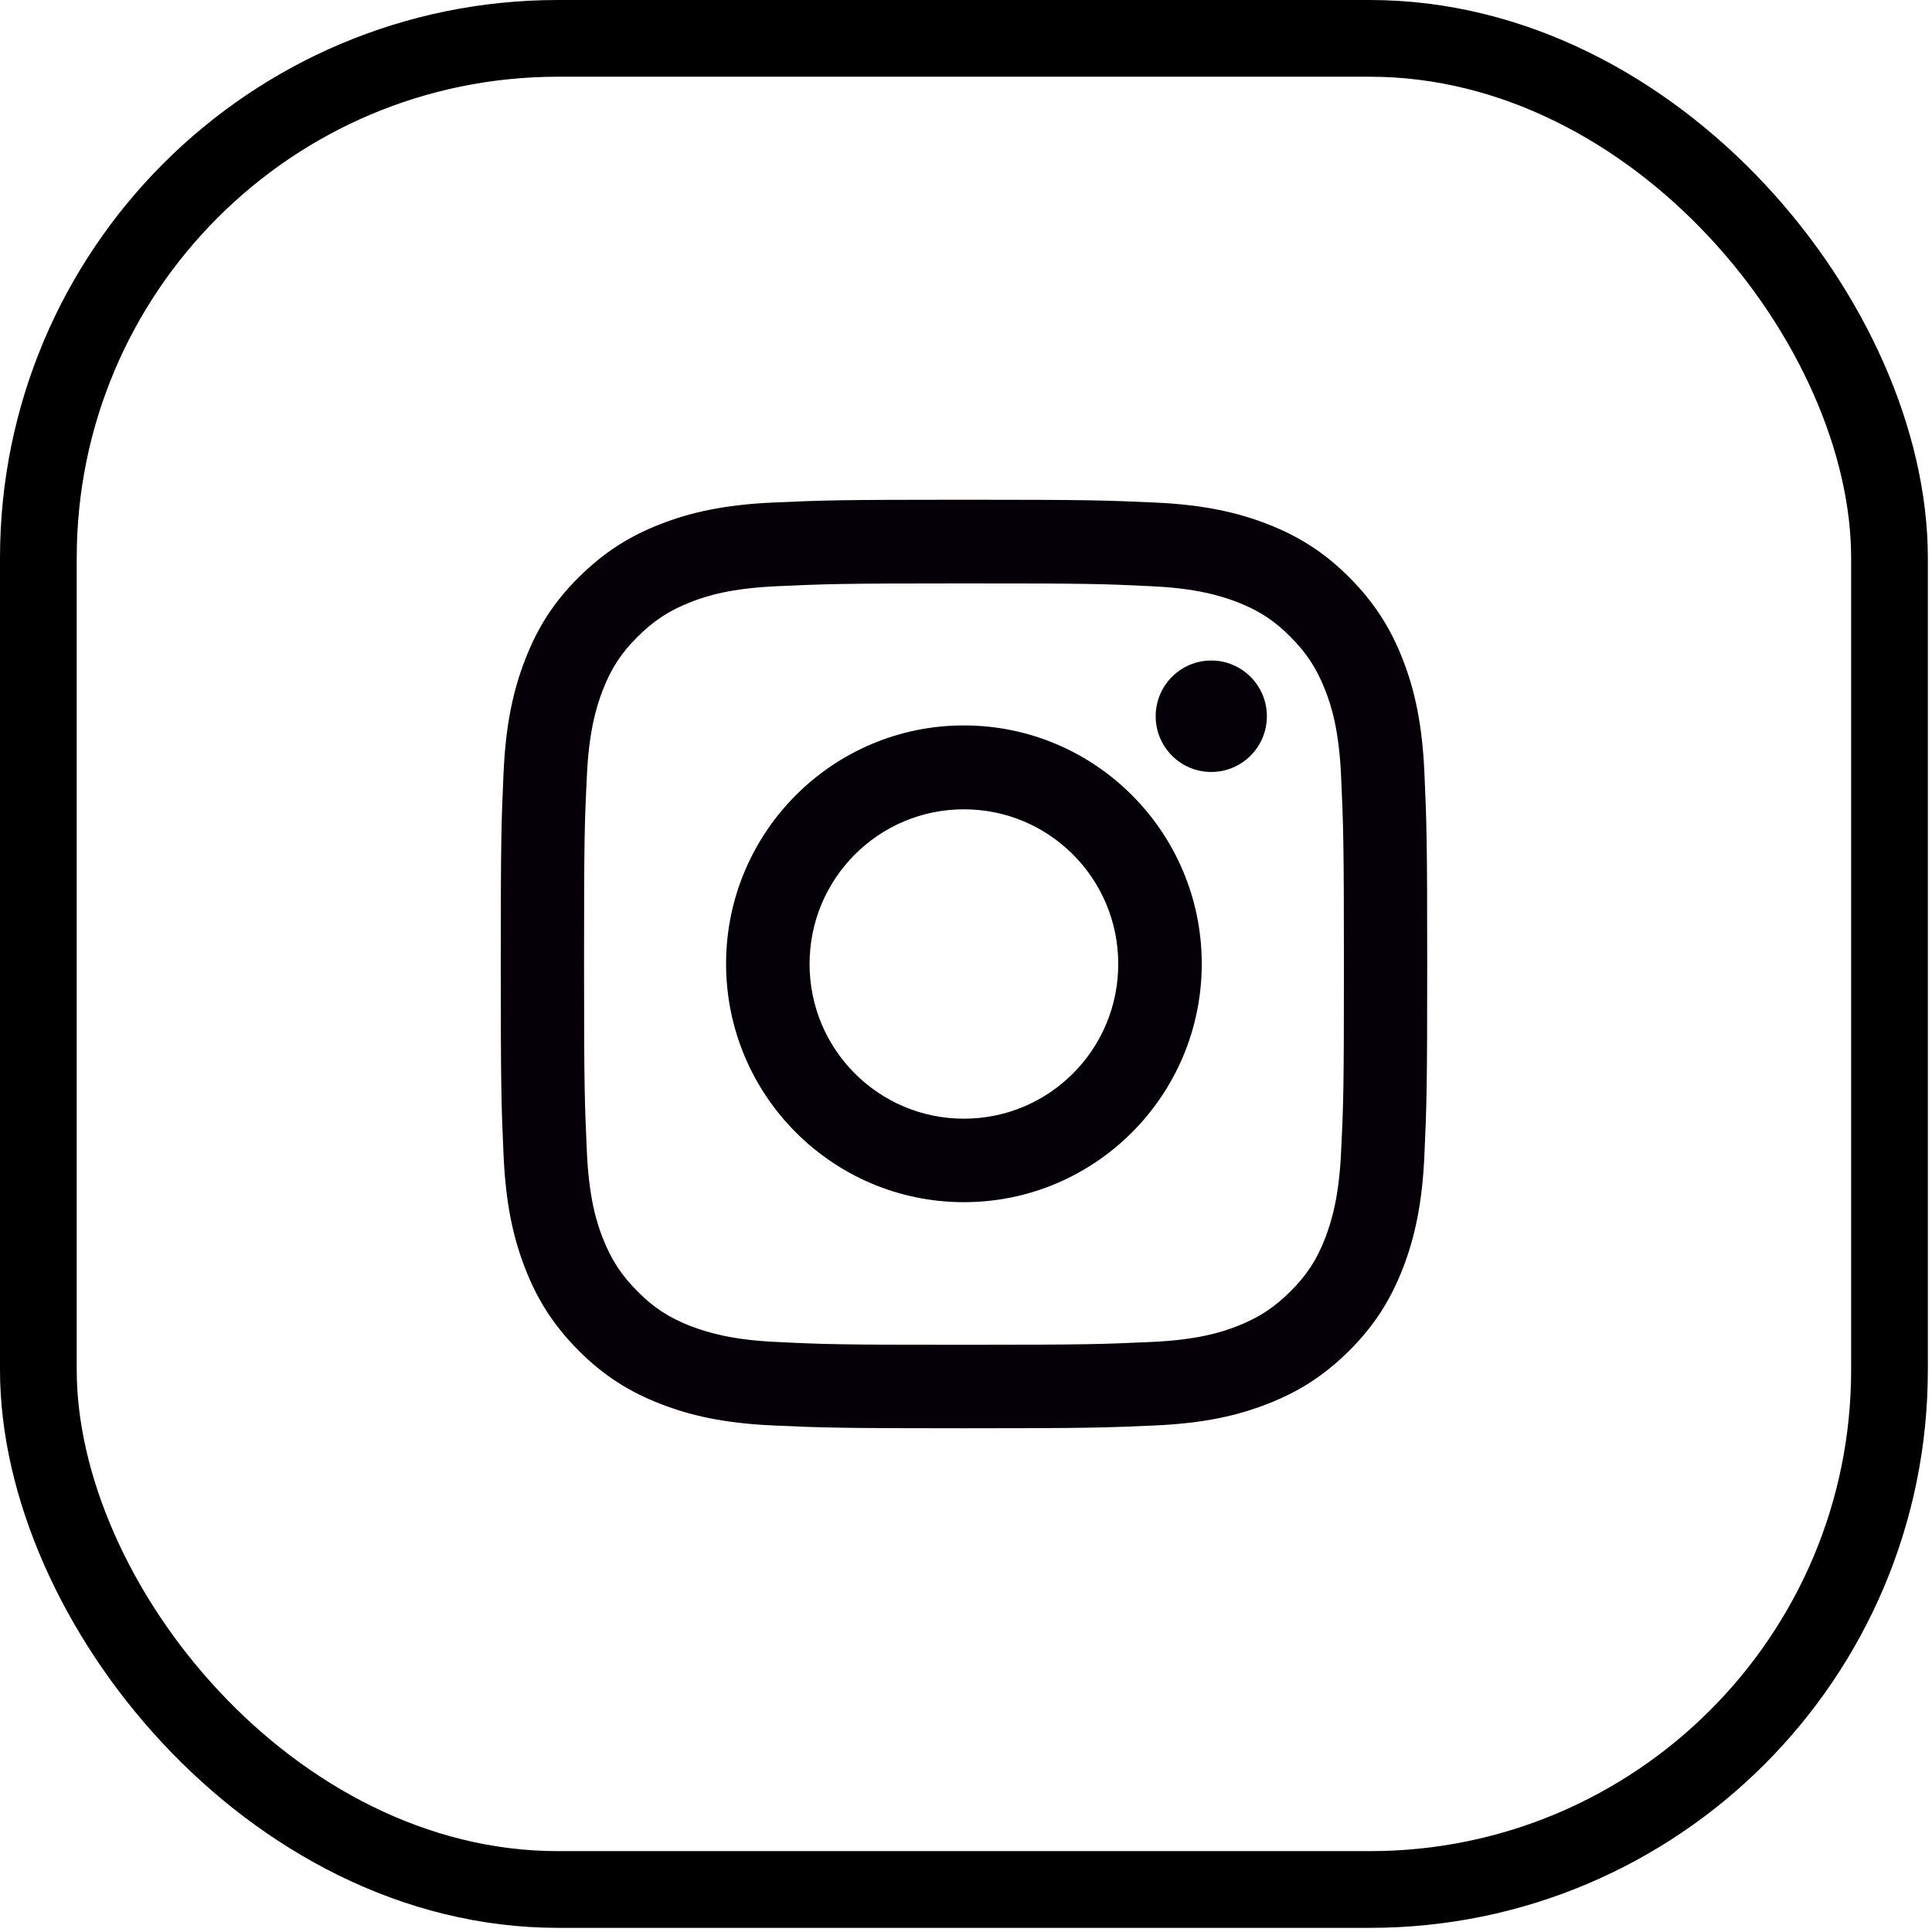
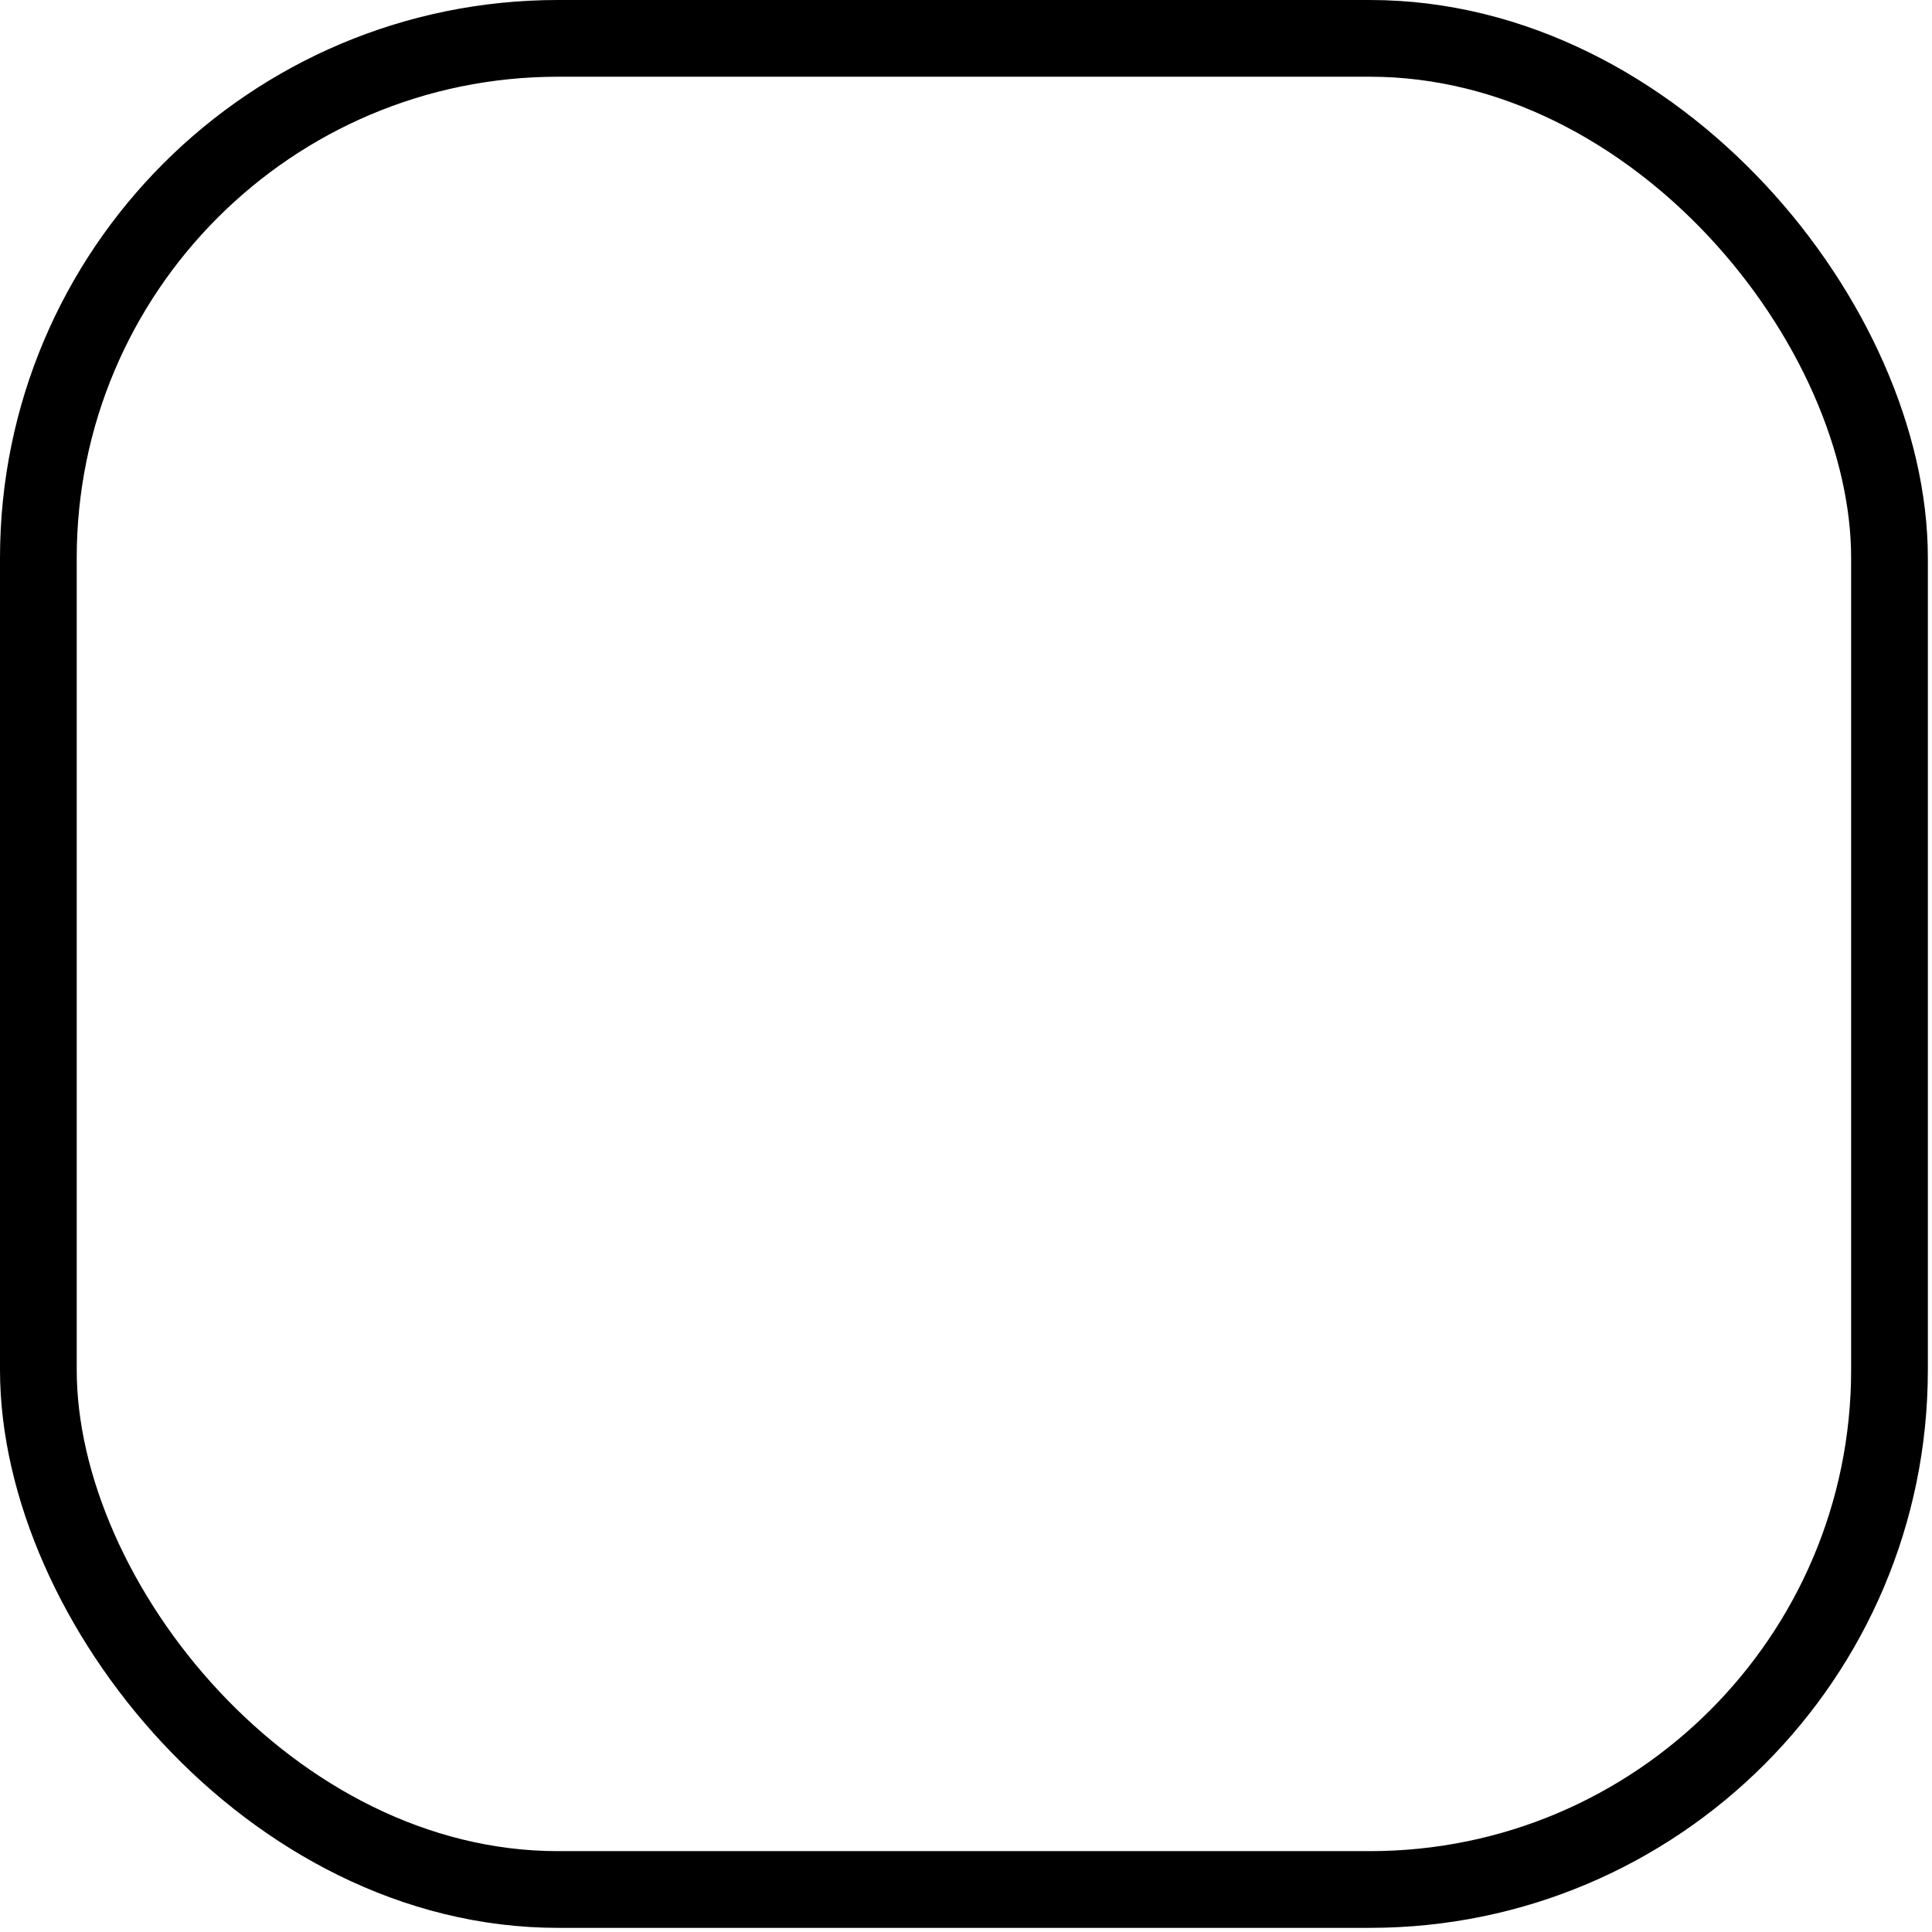
<svg xmlns="http://www.w3.org/2000/svg" width="277" height="277" viewBox="0 0 277 277" fill="none">
  <rect x="5.5" y="5.5" width="265.406" height="265.406" rx="74.5" stroke="black" stroke-width="11" />
  <g clip-path="url(#clip0_878_2173)">
    <mask id="mask0_878_2173" style="mask-type:luminance" maskUnits="userSpaceOnUse" x="61" y="60" width="154" height="157">
-       <path d="M214.703 60.203H61.703V216.203H214.703V60.203Z" fill="white" />
-     </mask>
+       </mask>
    <g mask="url(#mask0_878_2173)">
      <path d="M138.211 83.646C155.937 83.646 158.037 83.704 165.059 84.05C171.533 84.338 175.044 85.434 177.403 86.328C180.511 87.54 182.727 88.982 185.029 91.318C187.36 93.654 188.799 95.875 190.007 98.961C190.928 101.297 191.993 104.815 192.28 111.305C192.597 118.313 192.683 120.418 192.683 138.213C192.683 156.008 192.626 158.084 192.28 165.122C191.993 171.611 190.899 175.129 190.007 177.494C188.799 180.609 187.36 182.83 185.029 185.137C182.698 187.473 180.482 188.915 177.403 190.127C175.073 191.049 171.533 192.117 165.059 192.405C158.066 192.722 155.966 192.809 138.211 192.809C120.456 192.809 118.385 192.751 111.363 192.405C104.889 192.117 101.378 191.021 99.019 190.127C95.911 188.915 93.695 187.473 91.393 185.137C89.062 182.801 87.624 180.58 86.415 177.494C85.494 175.158 84.429 171.611 84.142 165.122C83.825 158.113 83.739 156.008 83.739 138.213C83.739 120.418 83.796 118.342 84.142 111.305C84.429 104.815 85.523 101.297 86.415 98.961C87.624 95.846 89.062 93.625 91.393 91.318C93.724 88.982 95.94 87.54 99.019 86.328C101.349 85.406 104.889 84.338 111.363 84.05C118.356 83.733 120.456 83.646 138.211 83.646ZM138.211 71.648C120.169 71.648 117.924 71.735 110.817 72.052C103.738 72.37 98.932 73.494 94.702 75.138C90.328 76.84 86.645 79.118 82.933 82.81C79.221 86.501 76.977 90.222 75.279 94.606C73.638 98.845 72.516 103.691 72.2 110.757C71.883 117.851 71.797 120.13 71.797 138.213C71.797 156.296 71.883 158.546 72.2 165.67C72.516 172.764 73.638 177.581 75.279 181.82C76.977 186.204 79.25 189.896 82.933 193.616C86.616 197.308 90.328 199.586 94.702 201.288C98.932 202.932 103.767 204.057 110.817 204.374C117.895 204.691 120.169 204.778 138.211 204.778C156.253 204.778 158.498 204.691 165.605 204.374C172.684 204.057 177.519 202.932 181.72 201.288C186.094 199.586 189.777 197.308 193.489 193.616C197.172 189.925 199.446 186.204 201.143 181.82C202.784 177.581 203.906 172.736 204.222 165.67C204.539 158.575 204.625 156.296 204.625 138.213C204.625 120.13 204.539 117.88 204.222 110.757C203.906 103.662 202.784 98.817 201.143 94.606C199.446 90.222 197.172 86.53 193.489 82.81C189.806 79.118 186.094 76.84 181.72 75.138C177.49 73.494 172.655 72.37 165.605 72.052C158.527 71.735 156.253 71.648 138.211 71.648Z" fill="#050008" />
-       <path d="M138.201 104.008C119.381 104.008 104.102 119.322 104.102 138.184C104.102 157.046 119.381 172.361 138.201 172.361C157.02 172.361 172.3 157.046 172.3 138.184C172.3 119.322 157.02 104.008 138.201 104.008ZM138.201 160.392C125.971 160.392 116.072 150.47 116.072 138.213C116.072 125.956 125.971 116.034 138.201 116.034C150.43 116.034 160.329 125.956 160.329 138.213C160.329 150.47 150.43 160.392 138.201 160.392Z" fill="#040007" />
      <path d="M181.637 102.692C181.637 107.105 178.069 110.681 173.666 110.681C169.263 110.681 165.695 107.105 165.695 102.692C165.695 98.279 169.263 94.703 173.666 94.703C178.069 94.703 181.637 98.279 181.637 102.692Z" fill="#040007" />
    </g>
  </g>
  <defs>
    <clipPath id="clip0_878_2173">
      <rect width="153" height="156" fill="white" transform="translate(61.703 60.203)" />
    </clipPath>
  </defs>
</svg>